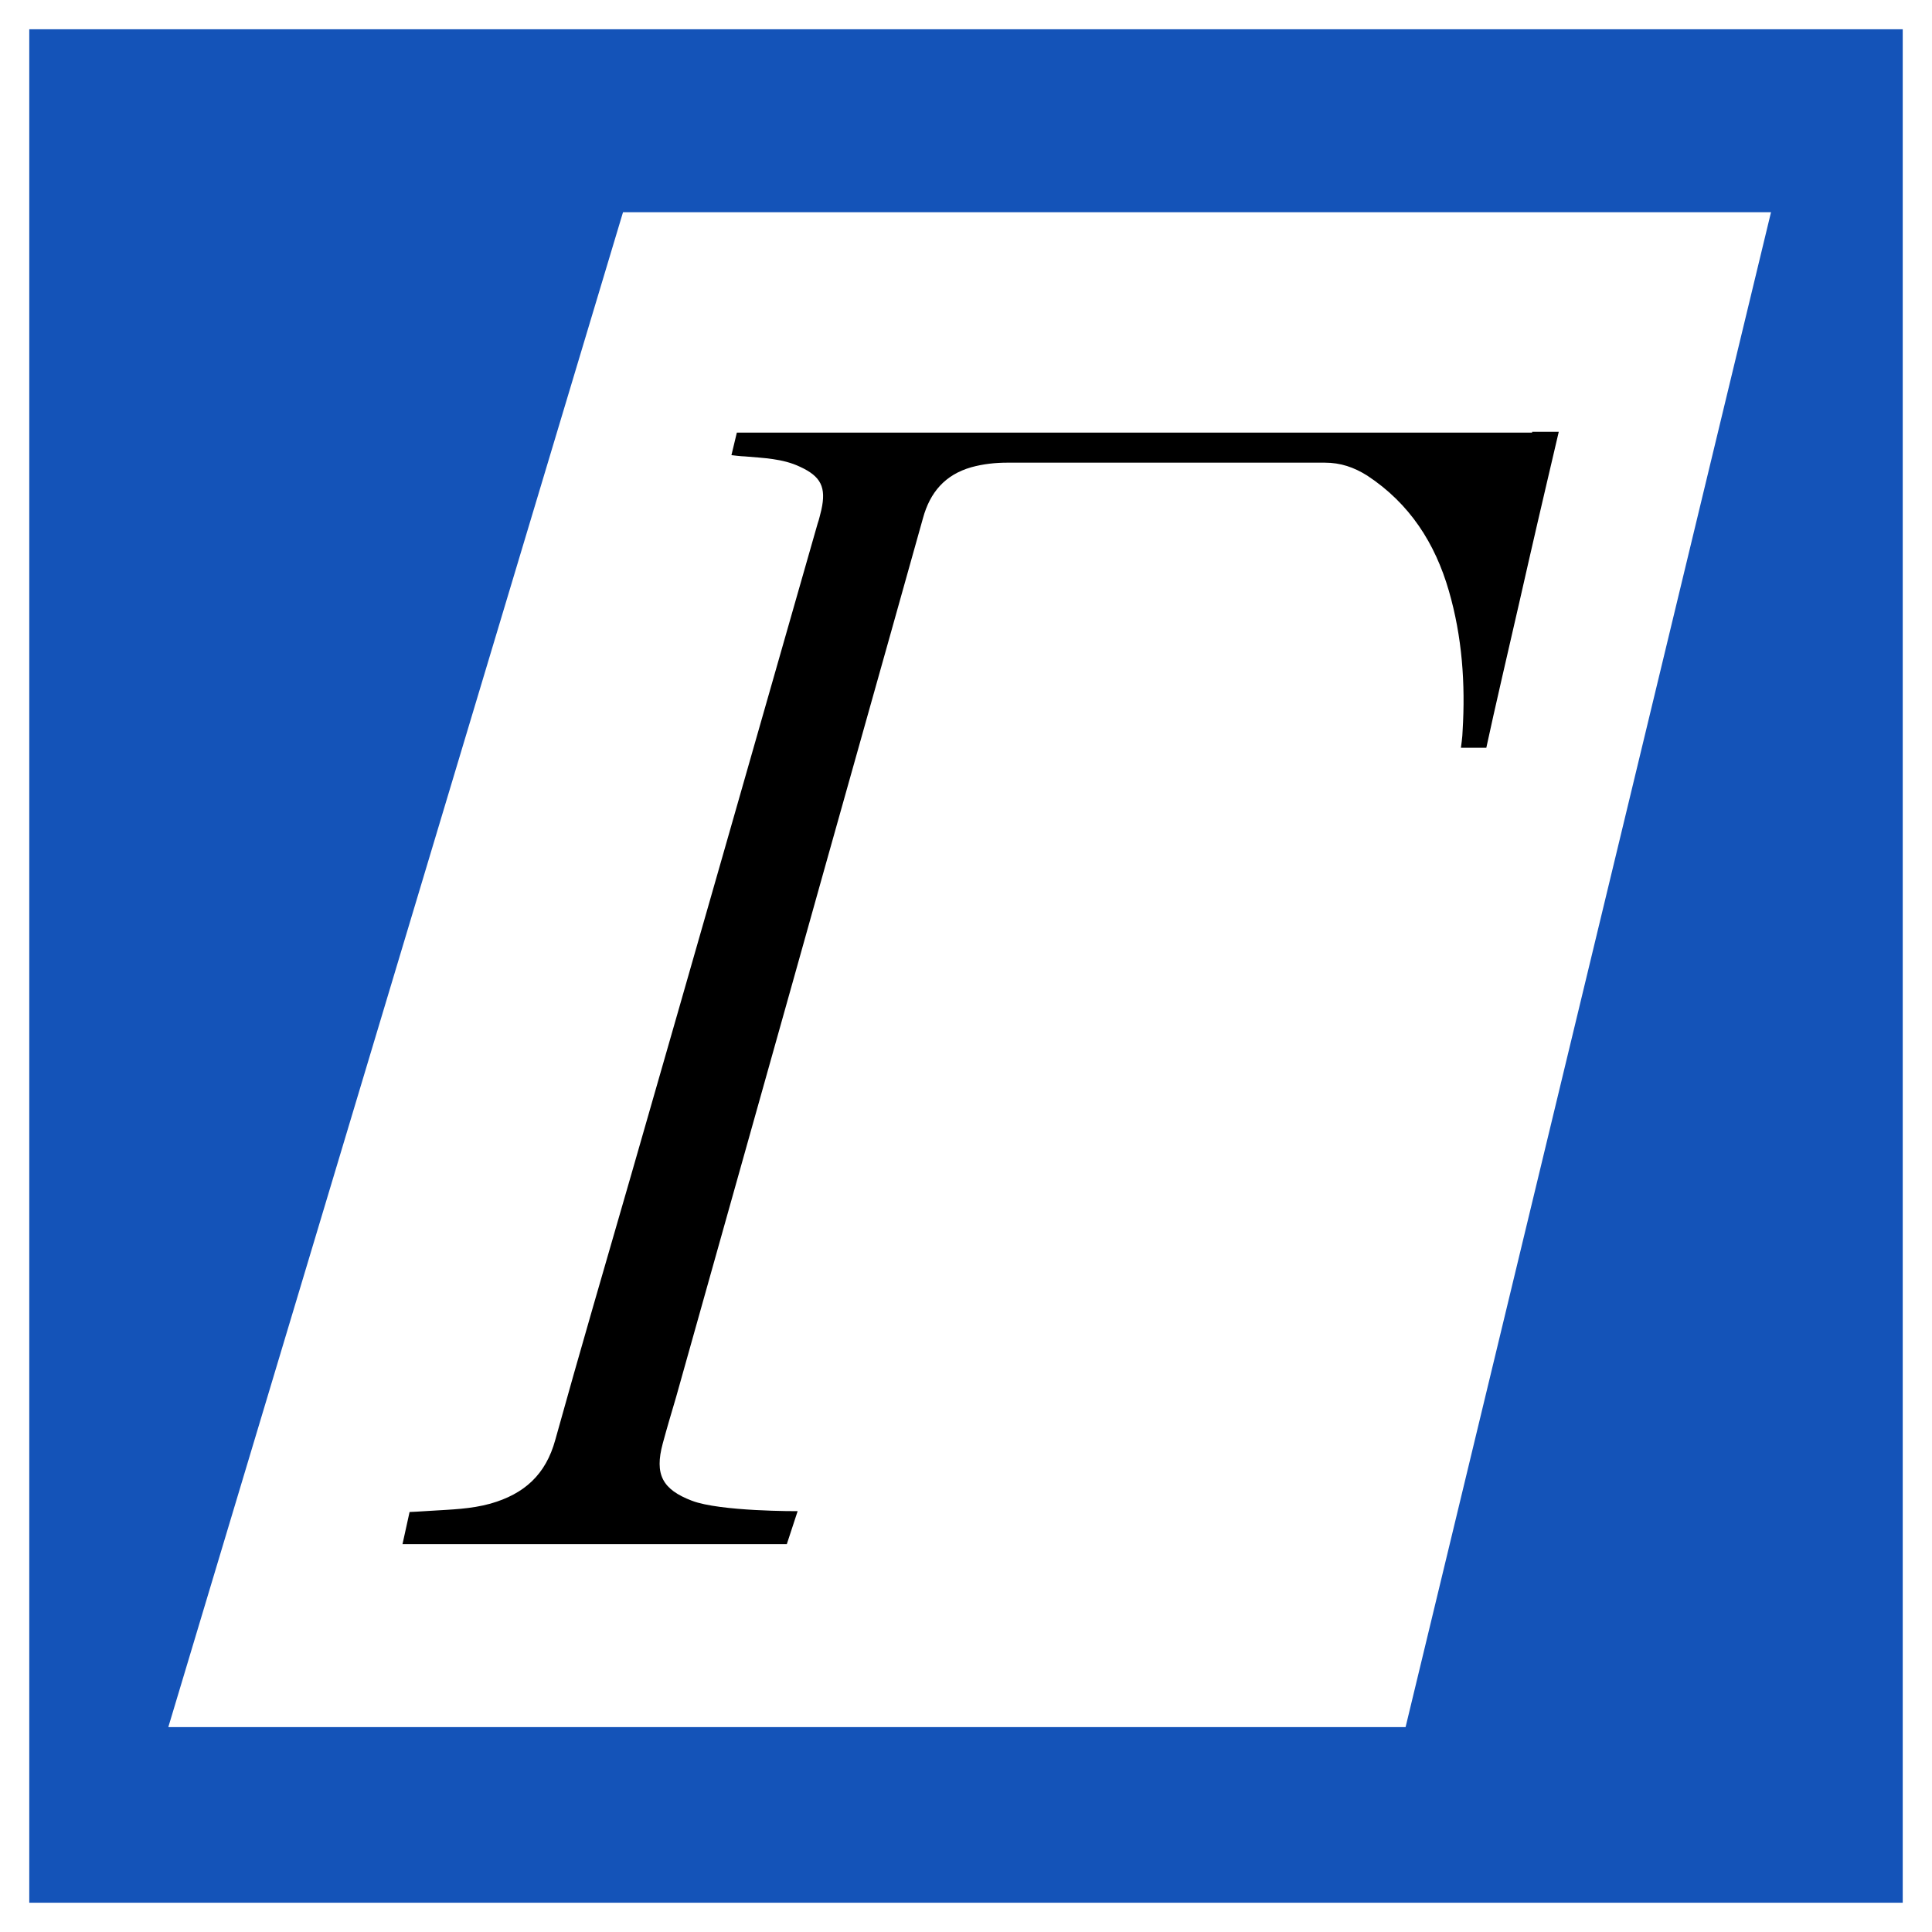
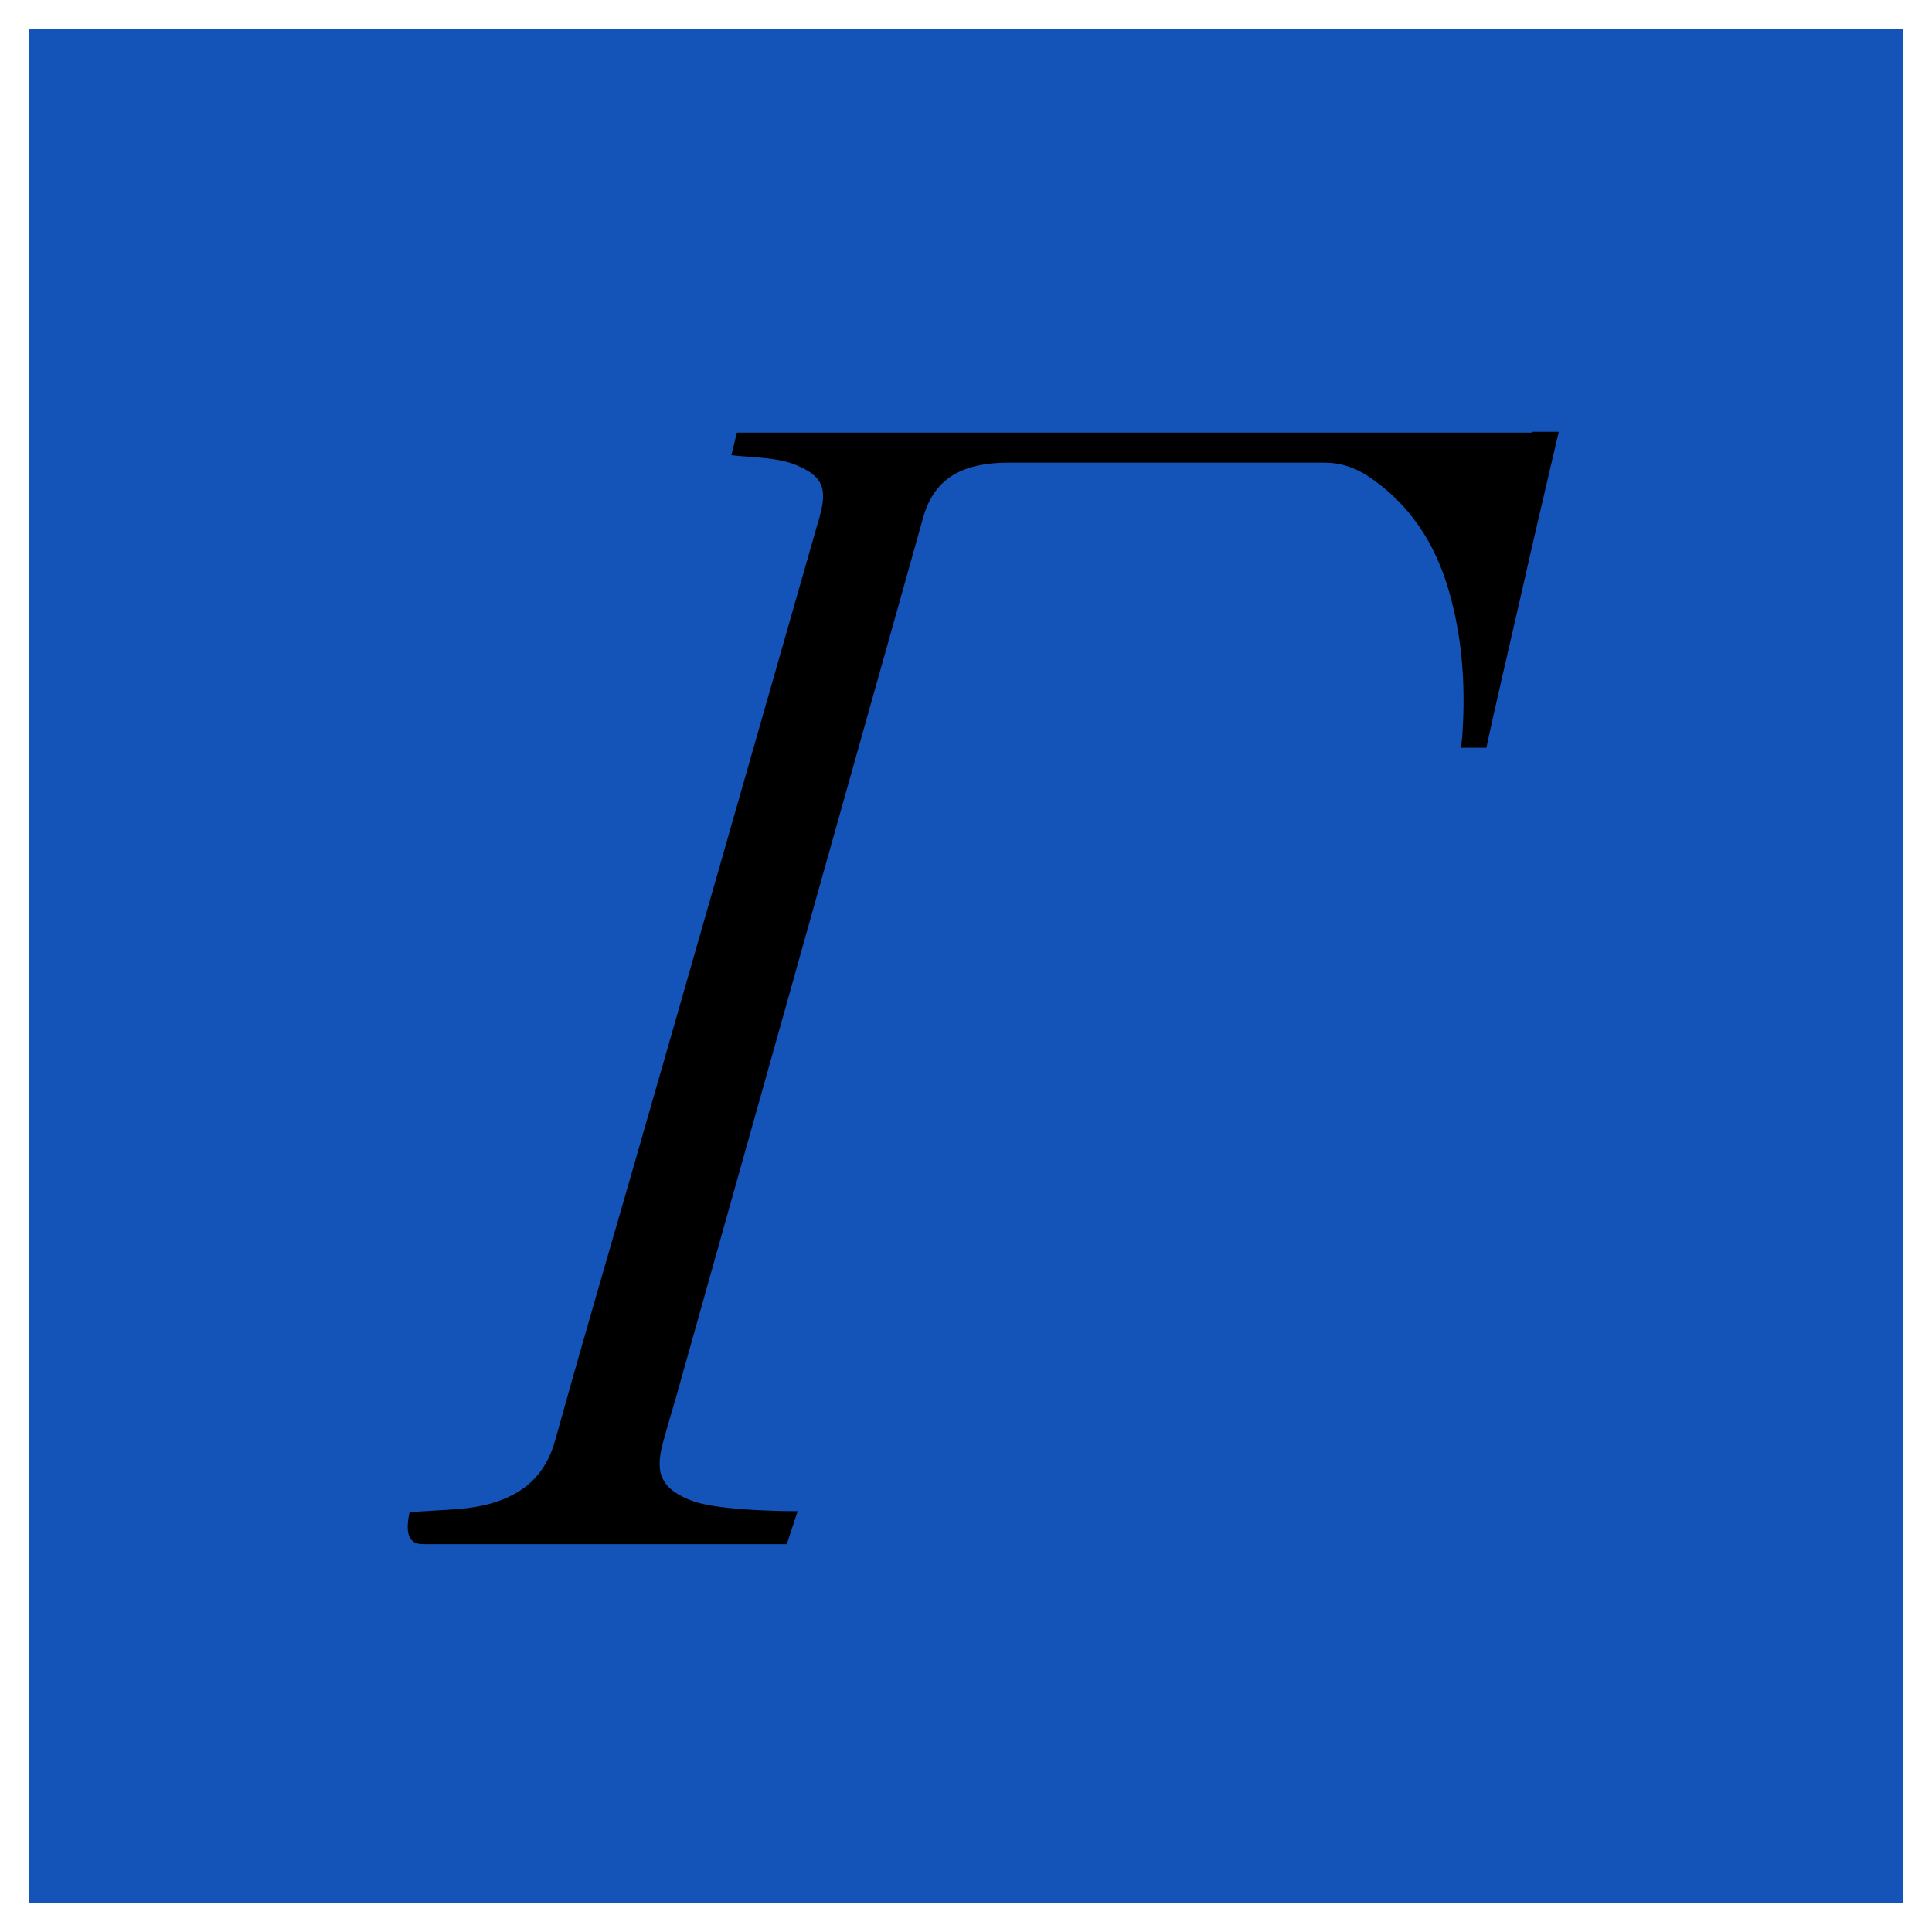
<svg xmlns="http://www.w3.org/2000/svg" width="264" height="264" viewBox="0 0 264 264" fill="none">
  <g filter="url(#filter0_d_89_3)">
    <rect width="256" height="256" transform="translate(4)" fill="#1453B8" />
-     <path d="M23 232L85.132 25H242L192.067 232H23Z" fill="white" />
-     <path d="M209.359 55.114C174.254 55.114 139.149 55.114 104.044 55.114C103.248 55.114 100.687 55.114 100.687 55.114L99.948 58.194C99.948 58.194 101.313 58.365 101.768 58.365C104.329 58.593 106.946 58.65 109.336 59.791C112.18 61.103 112.92 62.586 112.237 65.666C112.067 66.293 111.953 66.92 111.725 67.548C103.248 97.206 94.77 126.922 86.236 156.58C82.765 168.615 79.238 180.65 75.881 192.741C74.572 197.532 71.614 200.156 67.005 201.468C64.331 202.209 61.657 202.266 58.983 202.437C57.389 202.551 55.967 202.608 55.967 202.608L55 207C55 207 56.991 207 58.016 207C73.605 207 89.251 207 104.841 207C105.353 207 107.515 207 107.515 207L108.994 202.494C108.994 202.494 98.412 202.551 94.543 201.068C90.503 199.528 89.422 197.475 90.56 193.254C91.129 191.144 91.755 189.034 92.38 186.924C97.672 168.045 103.02 149.109 108.311 130.23C114.229 109.07 120.203 87.967 126.12 66.806C127.087 63.27 129.135 60.875 132.72 59.848C134.37 59.392 136.02 59.221 137.67 59.221C152.121 59.221 166.573 59.221 181.024 59.221C183.187 59.221 185.007 59.848 186.828 60.989C192.631 64.81 196.102 70.228 197.979 76.731C199.8 83.004 200.255 89.449 199.857 95.894C199.857 96.579 199.629 98.176 199.629 98.176H203.1C203.157 97.834 203.897 94.64 204.067 93.784C205.66 86.712 207.31 79.696 208.903 72.624C210.041 67.605 213 55 213 55C213 55 209.7 55 209.359 55V55.114Z" fill="black" />
+     <path d="M209.359 55.114C174.254 55.114 139.149 55.114 104.044 55.114C103.248 55.114 100.687 55.114 100.687 55.114L99.948 58.194C99.948 58.194 101.313 58.365 101.768 58.365C104.329 58.593 106.946 58.65 109.336 59.791C112.18 61.103 112.92 62.586 112.237 65.666C112.067 66.293 111.953 66.92 111.725 67.548C103.248 97.206 94.77 126.922 86.236 156.58C82.765 168.615 79.238 180.65 75.881 192.741C74.572 197.532 71.614 200.156 67.005 201.468C64.331 202.209 61.657 202.266 58.983 202.437C57.389 202.551 55.967 202.608 55.967 202.608C55 207 56.991 207 58.016 207C73.605 207 89.251 207 104.841 207C105.353 207 107.515 207 107.515 207L108.994 202.494C108.994 202.494 98.412 202.551 94.543 201.068C90.503 199.528 89.422 197.475 90.56 193.254C91.129 191.144 91.755 189.034 92.38 186.924C97.672 168.045 103.02 149.109 108.311 130.23C114.229 109.07 120.203 87.967 126.12 66.806C127.087 63.27 129.135 60.875 132.72 59.848C134.37 59.392 136.02 59.221 137.67 59.221C152.121 59.221 166.573 59.221 181.024 59.221C183.187 59.221 185.007 59.848 186.828 60.989C192.631 64.81 196.102 70.228 197.979 76.731C199.8 83.004 200.255 89.449 199.857 95.894C199.857 96.579 199.629 98.176 199.629 98.176H203.1C203.157 97.834 203.897 94.64 204.067 93.784C205.66 86.712 207.31 79.696 208.903 72.624C210.041 67.605 213 55 213 55C213 55 209.7 55 209.359 55V55.114Z" fill="black" />
  </g>
  <defs>
    <filter id="filter0_d_89_3" x="0" y="0" width="264" height="264" filterUnits="userSpaceOnUse" color-interpolation-filters="sRGB">
      <feFlood flood-opacity="0" result="BackgroundImageFix" />
      <feColorMatrix in="SourceAlpha" type="matrix" values="0 0 0 0 0 0 0 0 0 0 0 0 0 0 0 0 0 0 127 0" result="hardAlpha" />
      <feOffset dy="4" />
      <feGaussianBlur stdDeviation="2" />
      <feComposite in2="hardAlpha" operator="out" />
      <feColorMatrix type="matrix" values="0 0 0 0 0 0 0 0 0 0 0 0 0 0 0 0 0 0 0.25 0" />
      <feBlend mode="normal" in2="BackgroundImageFix" result="effect1_dropShadow_89_3" />
      <feBlend mode="normal" in="SourceGraphic" in2="effect1_dropShadow_89_3" result="shape" />
    </filter>
  </defs>
</svg>